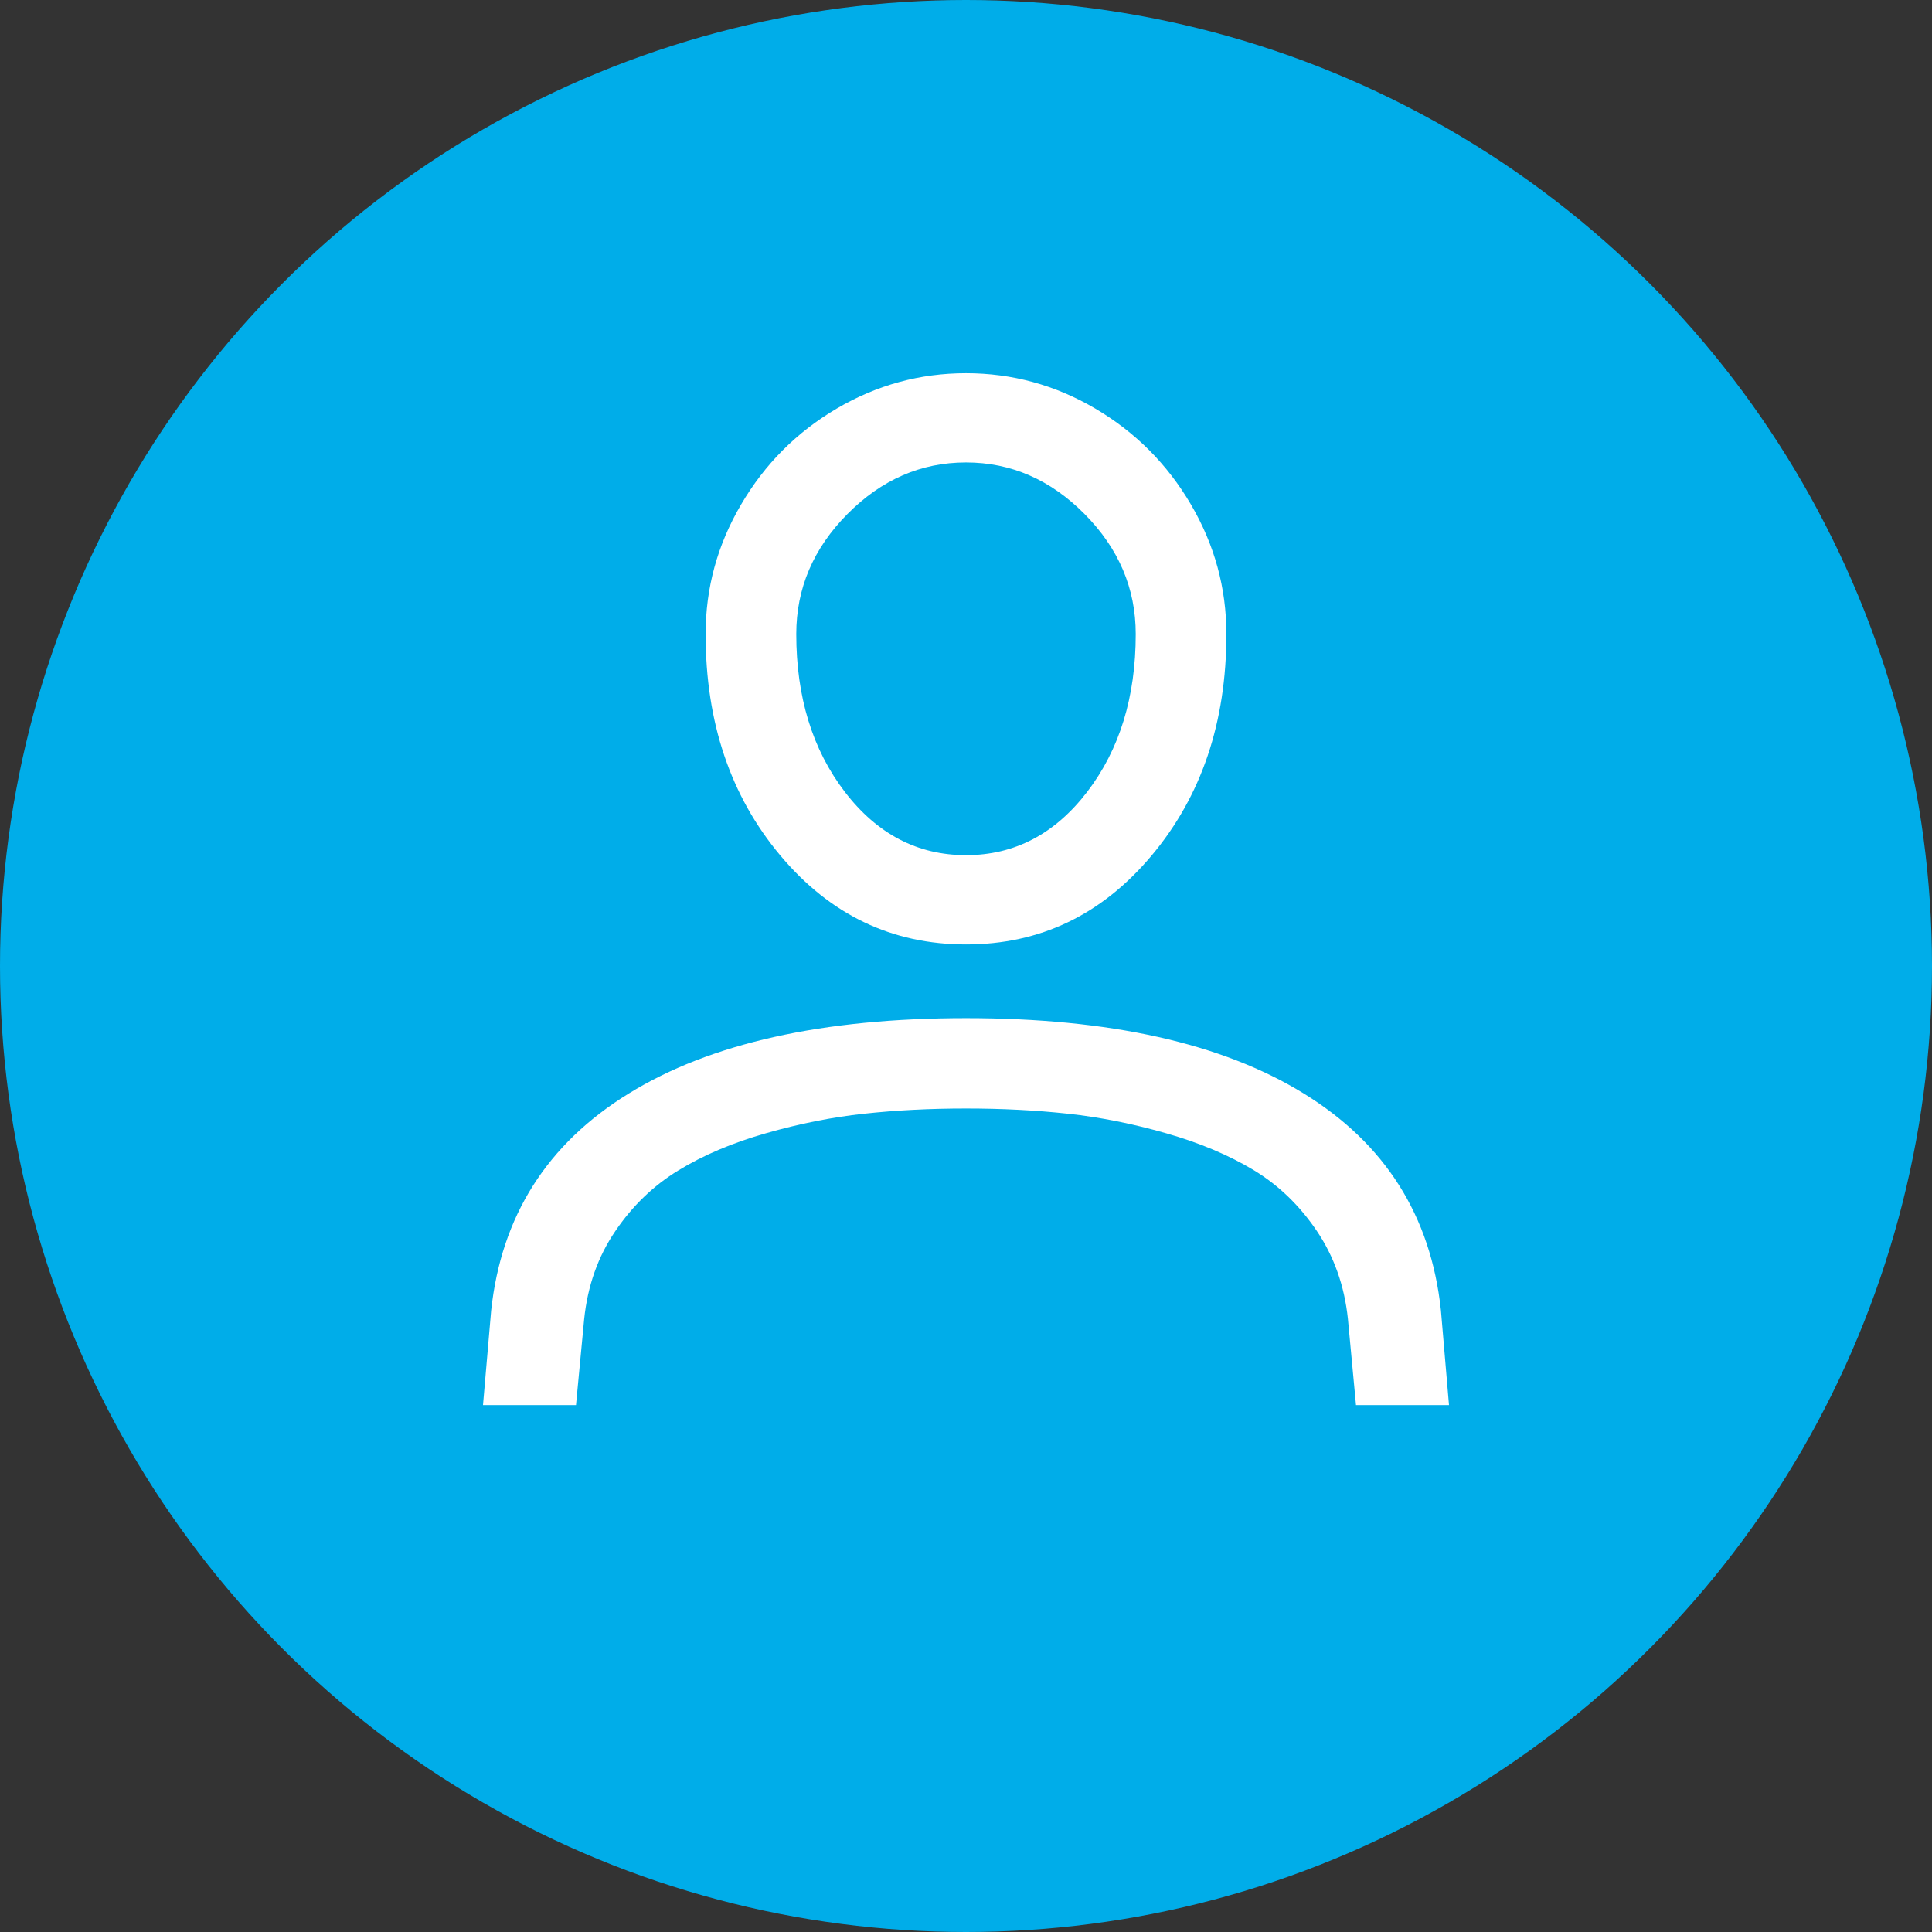
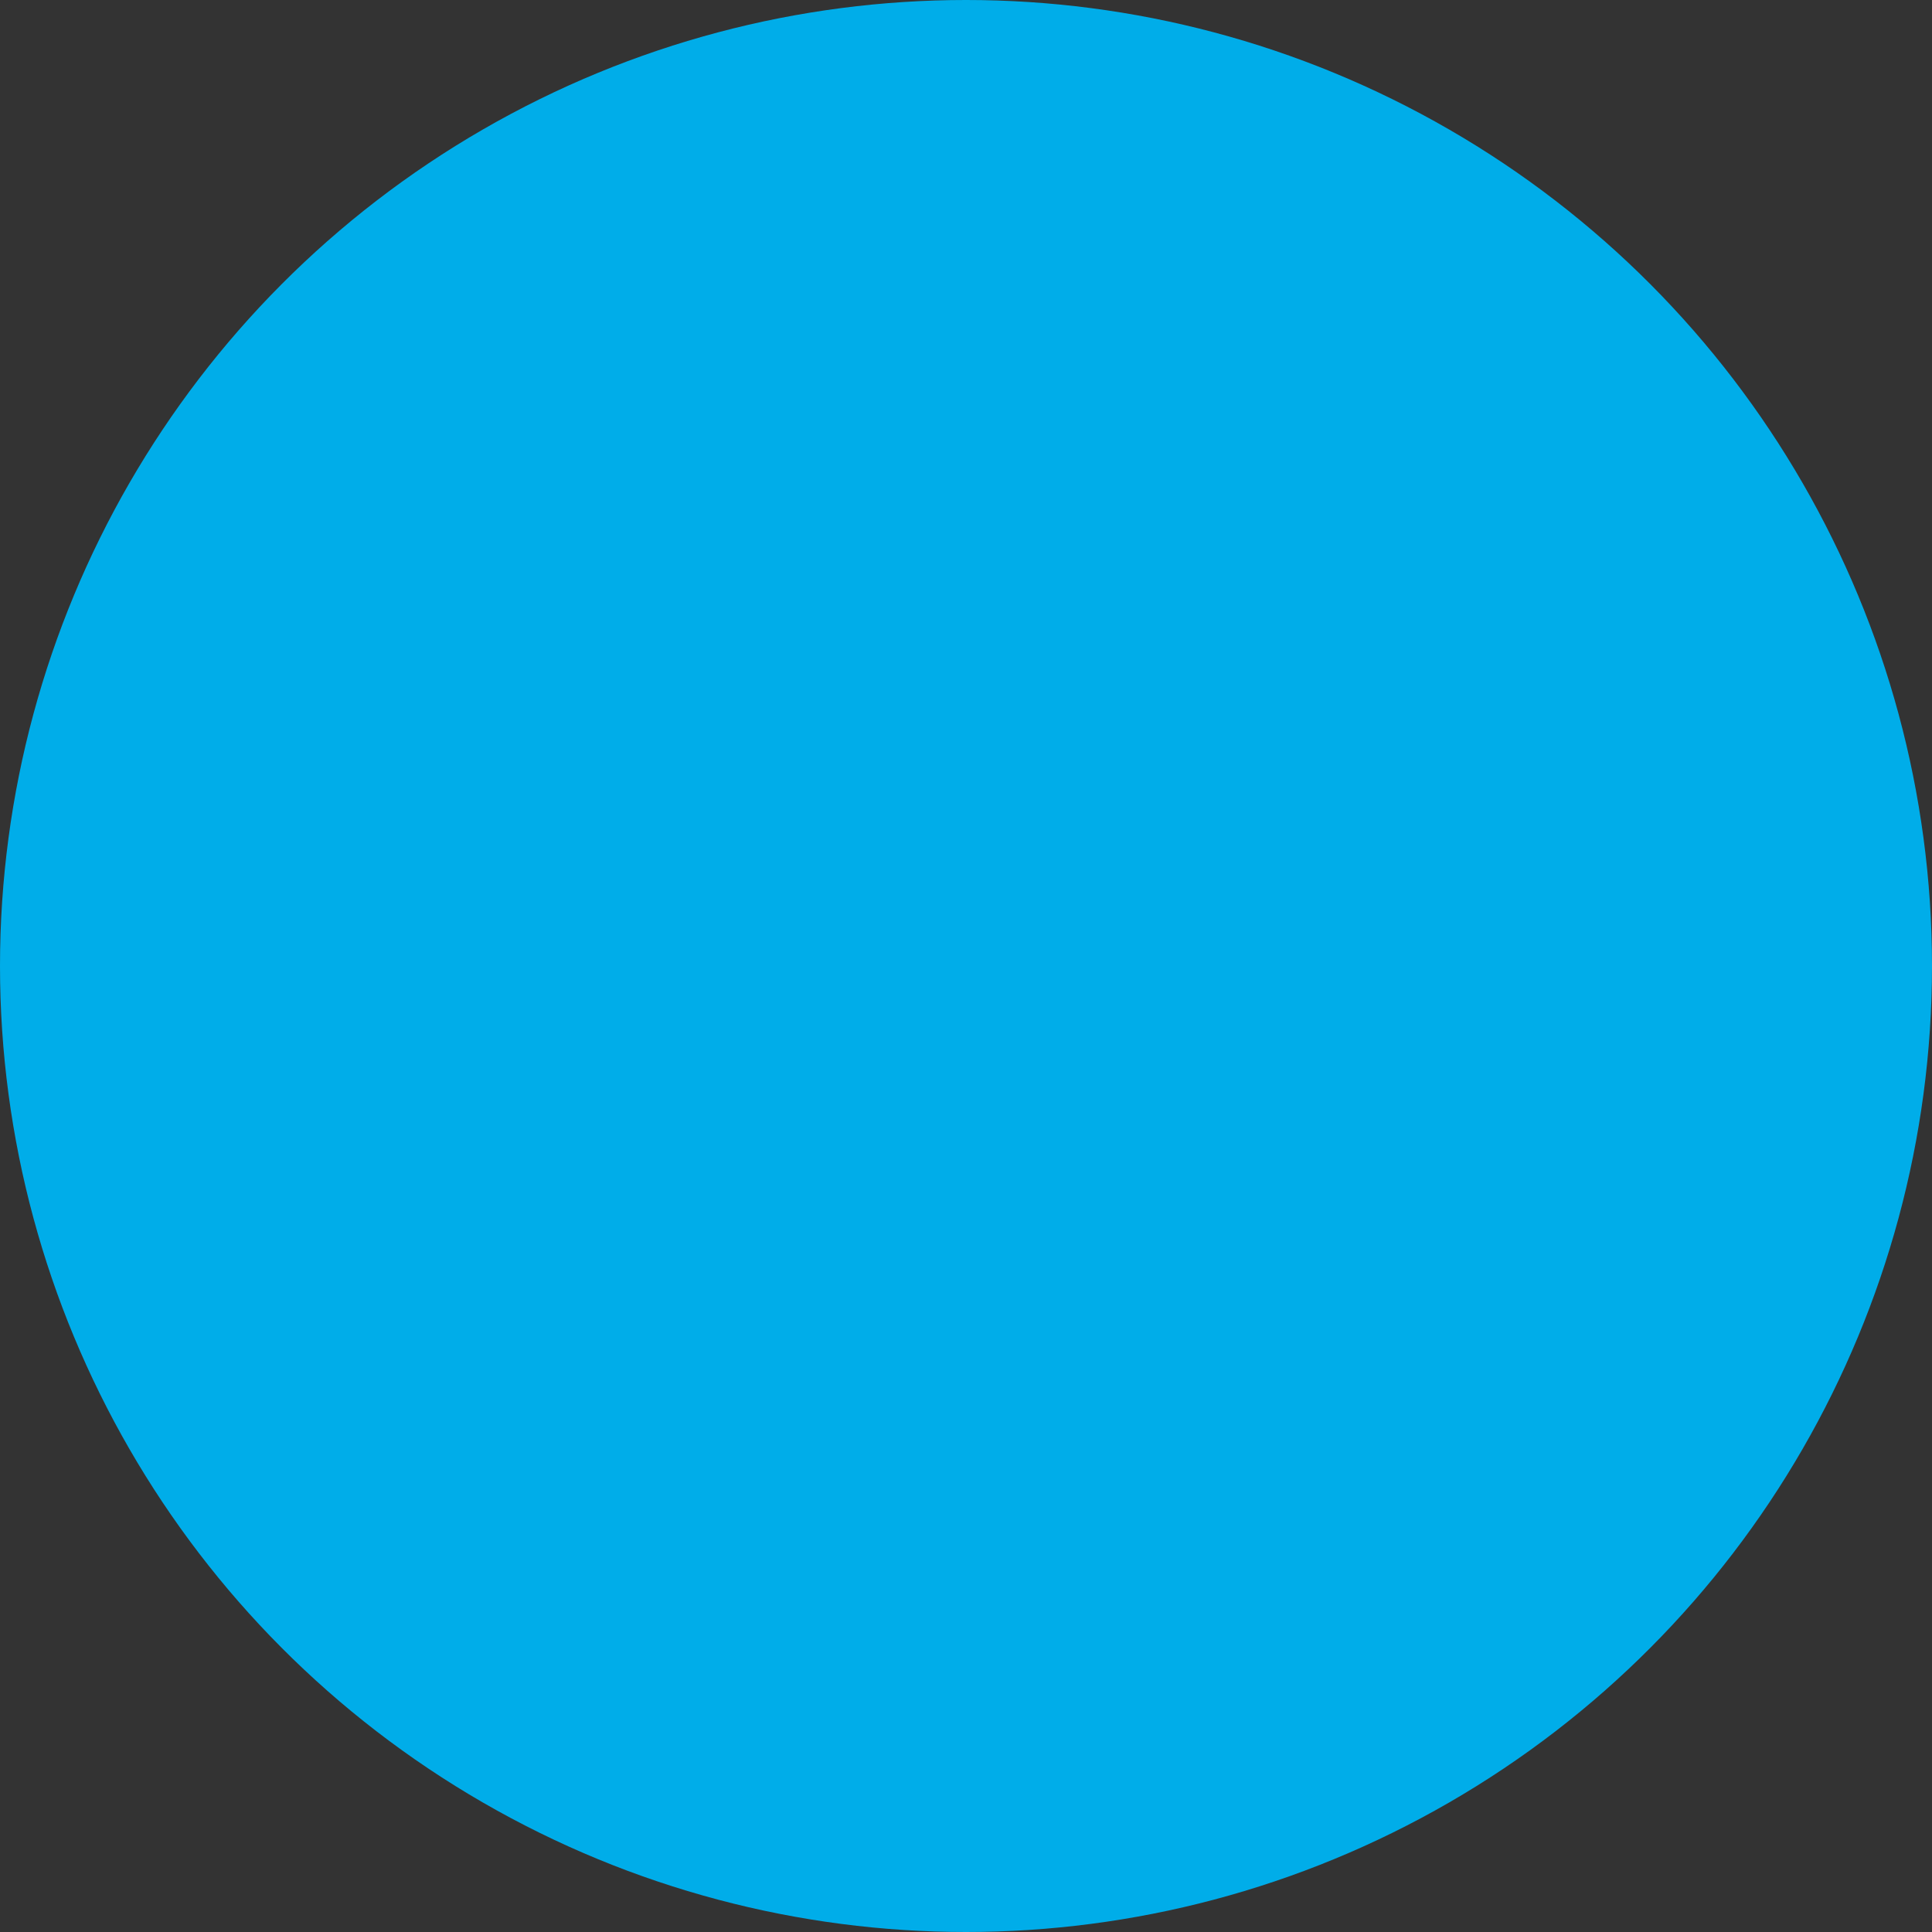
<svg xmlns="http://www.w3.org/2000/svg" width="88px" height="88px" viewBox="0 0 88 88" version="1.1">
  <rect x="0" y="0" width="88" height="88" fill="#333333" stroke="none" />
  <title>Roundel/My Account</title>
  <desc>Created with Sketch.</desc>
  <g id="Roundel/My-Account" stroke="none" stroke-width="1" fill="none" fill-rule="evenodd">
    <circle id="Oval" fill="#00ADE9" cx="44" cy="44" r="44" />
-     <path d="M49.4,23.412 C47.848,21.847 46.047,21.064 44.001,21.064 C41.953,21.064 40.152,21.847 38.6,23.412 C37.047,24.977 36.269,26.8 36.269,28.881 C36.269,31.748 37.006,34.143 38.48,36.068 C39.953,37.991 41.793,38.952 44.001,38.952 C46.205,38.952 48.047,37.991 49.52,36.068 C50.994,34.143 51.731,31.748 51.731,28.881 C51.731,26.8 50.953,24.977 49.4,23.412 L49.4,23.412 Z M52.458,38.965 C50.191,41.668 47.372,43.018 44.001,43.018 C40.628,43.018 37.809,41.668 35.542,38.965 C33.275,36.263 32.14,32.902 32.14,28.881 C32.14,26.782 32.677,24.814 33.756,22.98 C34.831,21.143 36.284,19.687 38.109,18.612 C39.937,17.538 41.898,17 44.001,17 C46.102,17 48.065,17.538 49.891,18.612 C51.716,19.687 53.169,21.143 54.246,22.98 C55.321,24.814 55.86,26.782 55.86,28.881 C55.86,32.902 54.725,36.263 52.458,38.965 L52.458,38.965 Z M26.236,64 L22,64 L22.371,59.698 C22.829,55.397 24.917,52.101 28.632,49.812 C32.346,47.519 37.469,46.375 44.001,46.375 C50.531,46.375 55.654,47.515 59.368,49.797 C63.083,52.079 65.171,55.37 65.631,59.673 L66,64 L61.764,64 L61.395,60.065 C61.236,58.561 60.762,57.228 59.978,56.066 C59.191,54.903 58.234,53.981 57.105,53.298 C55.976,52.617 54.646,52.056 53.12,51.62 C51.593,51.183 50.102,50.885 48.646,50.728 C47.189,50.57 45.642,50.491 44.001,50.491 C42.358,50.491 40.811,50.57 39.354,50.728 C37.899,50.885 36.405,51.183 34.881,51.62 C33.354,52.056 32.024,52.621 30.895,53.313 C29.764,54.003 28.807,54.924 28.024,56.08 C27.238,57.233 26.764,58.57 26.607,60.092 L26.236,64 Z" id="Fill-1" fill="#FFFFFF" />
  </g>
</svg>